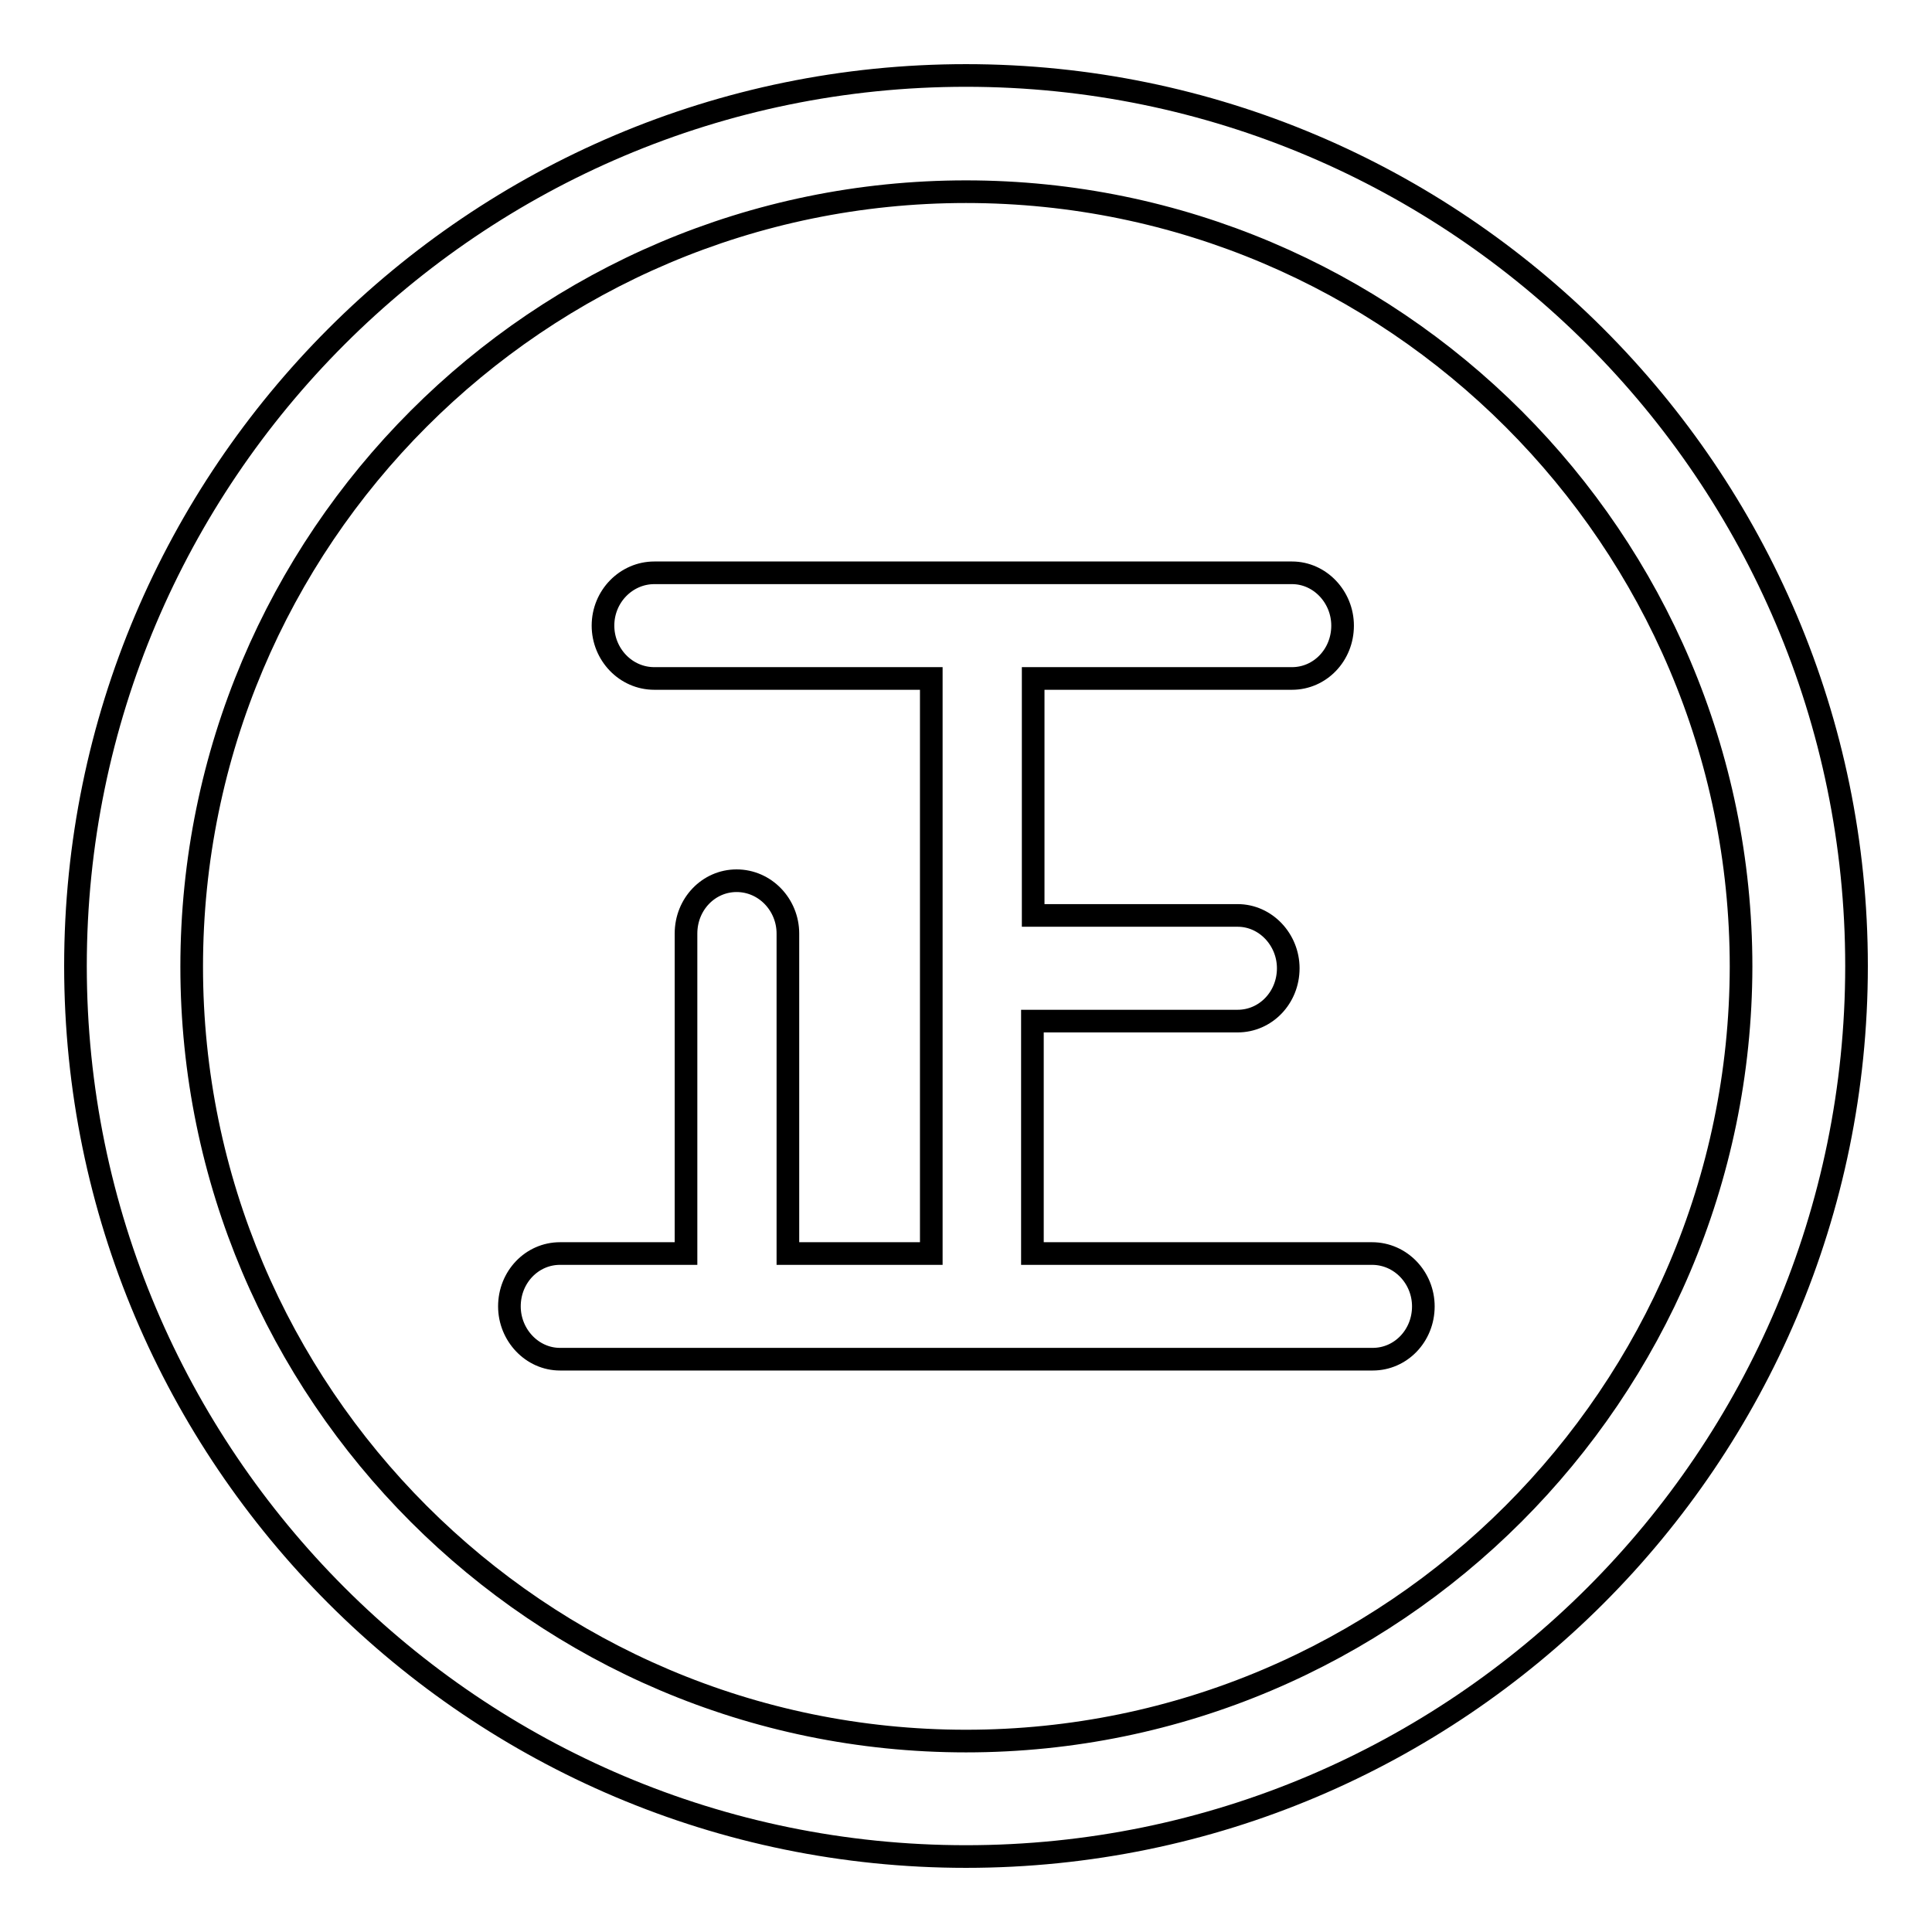
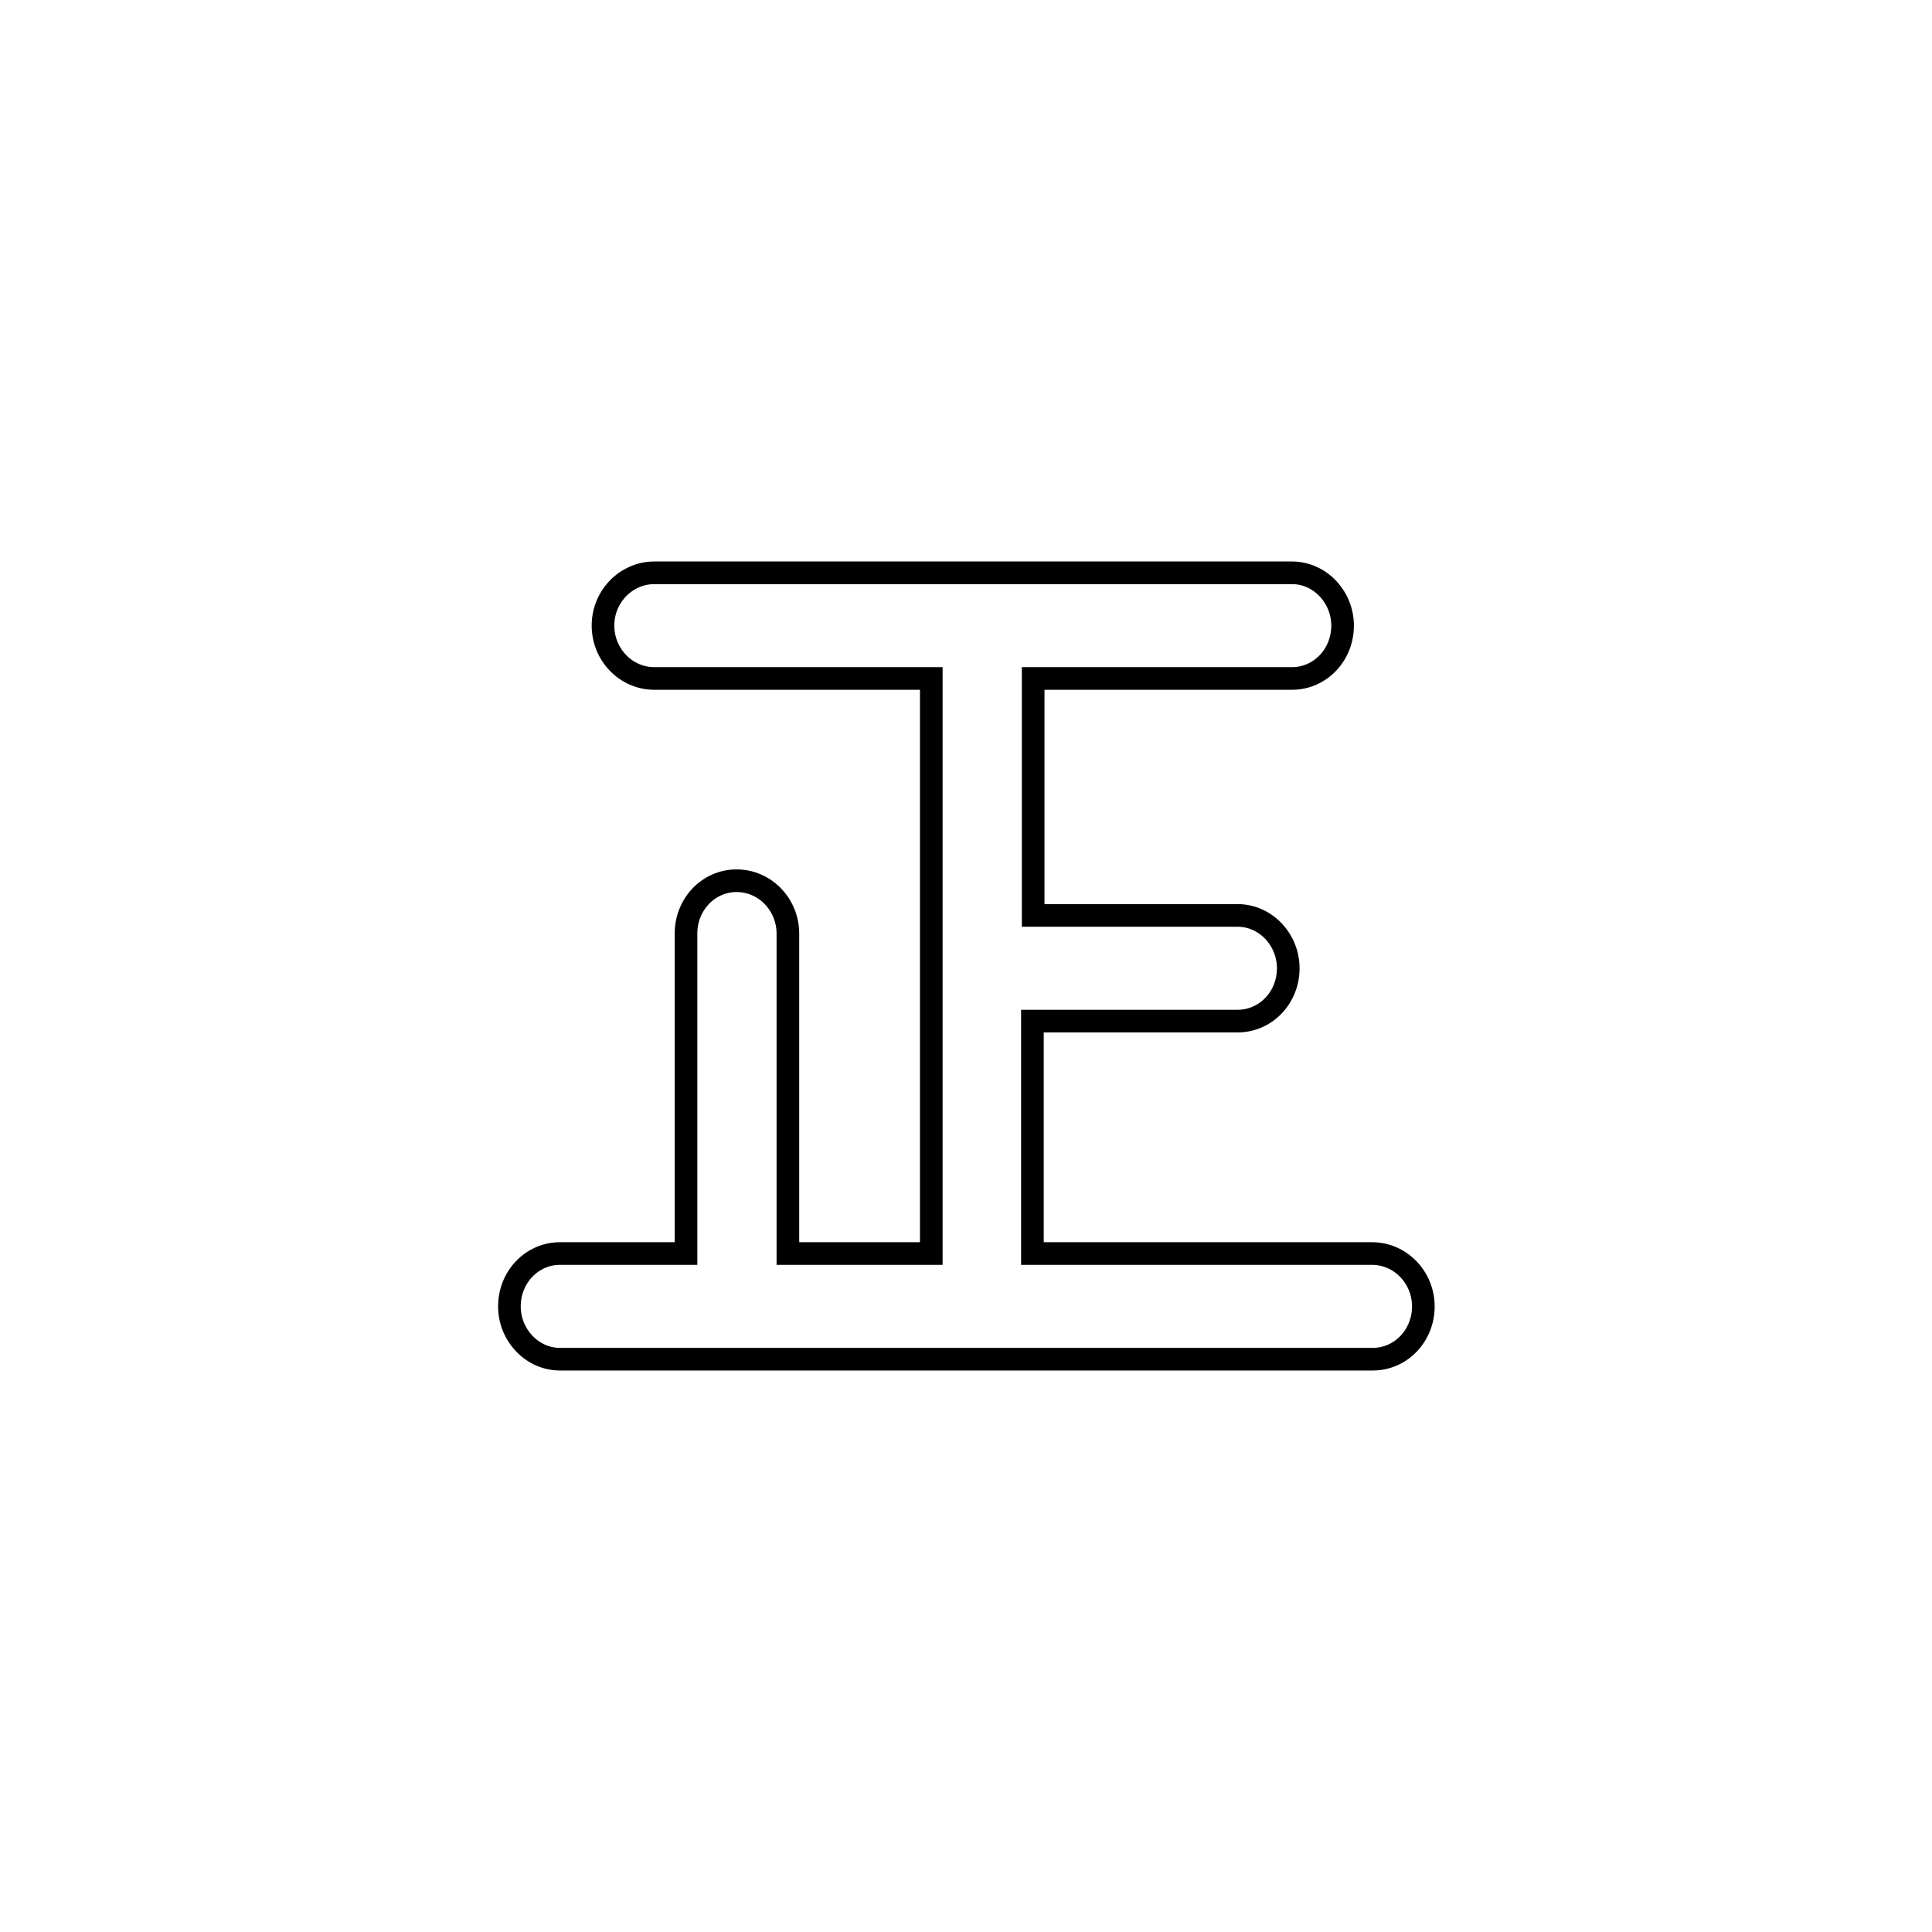
<svg xmlns="http://www.w3.org/2000/svg" version="1.1" x="0px" y="0px" viewBox="0 0 256 256" enable-background="new 0 0 256 256" xml:space="preserve">
  <g>
    <g>
      <path stroke-width="3" fill-opacity="0" stroke="#000000" d="M181.8,166.1h-45v-30.8H164c3.7,0,6.7-3.1,6.7-7c0-3.8-3-7-6.7-7h-27.1V89.9h34.3c3.7,0,6.7-3.1,6.7-7c0-3.8-3-7-6.7-7H86.7c-3.7,0-6.8,3.1-6.8,7c0,3.8,3,7,6.8,7h36.7v76.2h-19v-42.4c0-3.8-3-7-6.8-7c-3.7,0-6.7,3.1-6.7,7v42.4H74.2c-3.7,0-6.7,3.1-6.7,7c0,3.8,3,7,6.7,7h107.7c3.7,0,6.7-3.1,6.7-7C188.6,169.3,185.6,166.1,181.8,166.1z" />
-       <path stroke-width="3" fill-opacity="0" stroke="#000000" d="M128,230.7c-56.6,0-102.6-46.1-102.6-102.6C25.4,71.4,71.4,25.4,128,25.4c56.6,0,102.7,46.1,102.7,102.7C230.6,184.6,184.6,230.7,128,230.7z M128,10C62.9,10,10,62.9,10,128c0,65.1,52.9,118,118,118c65.1,0,118-52.9,118-118C246,62.9,193,10,128,10z" />
    </g>
  </g>
</svg>